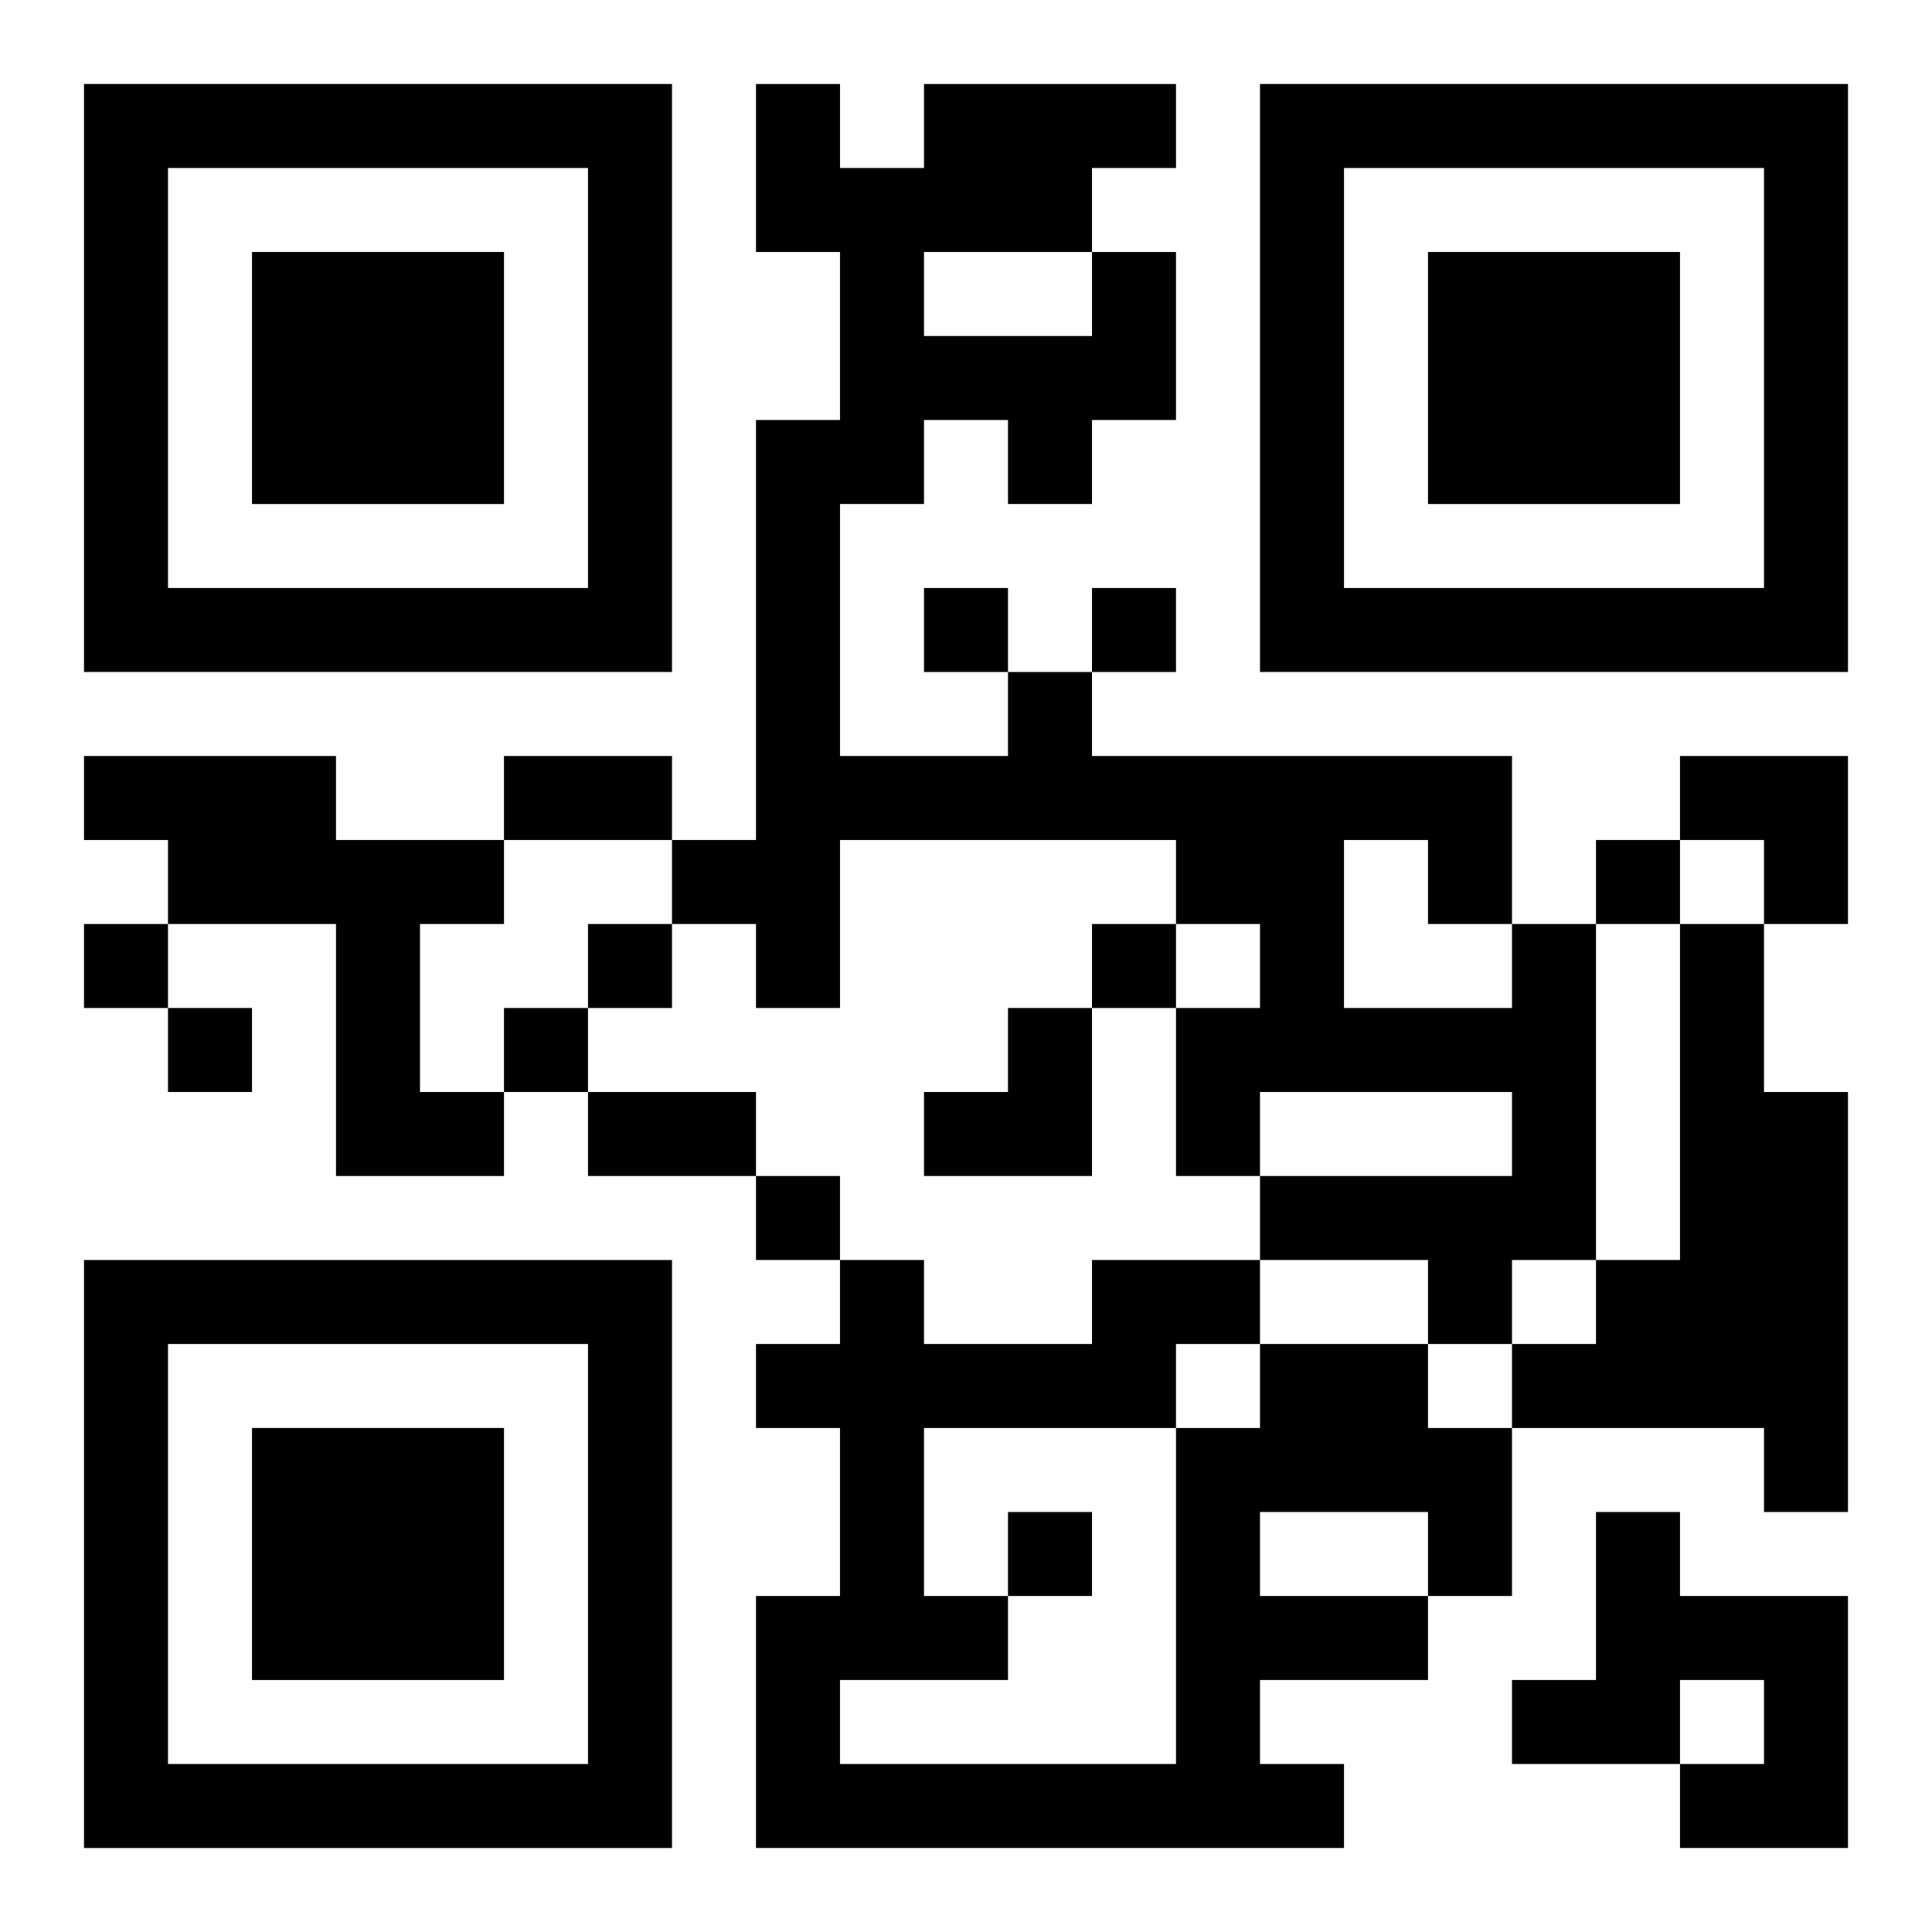
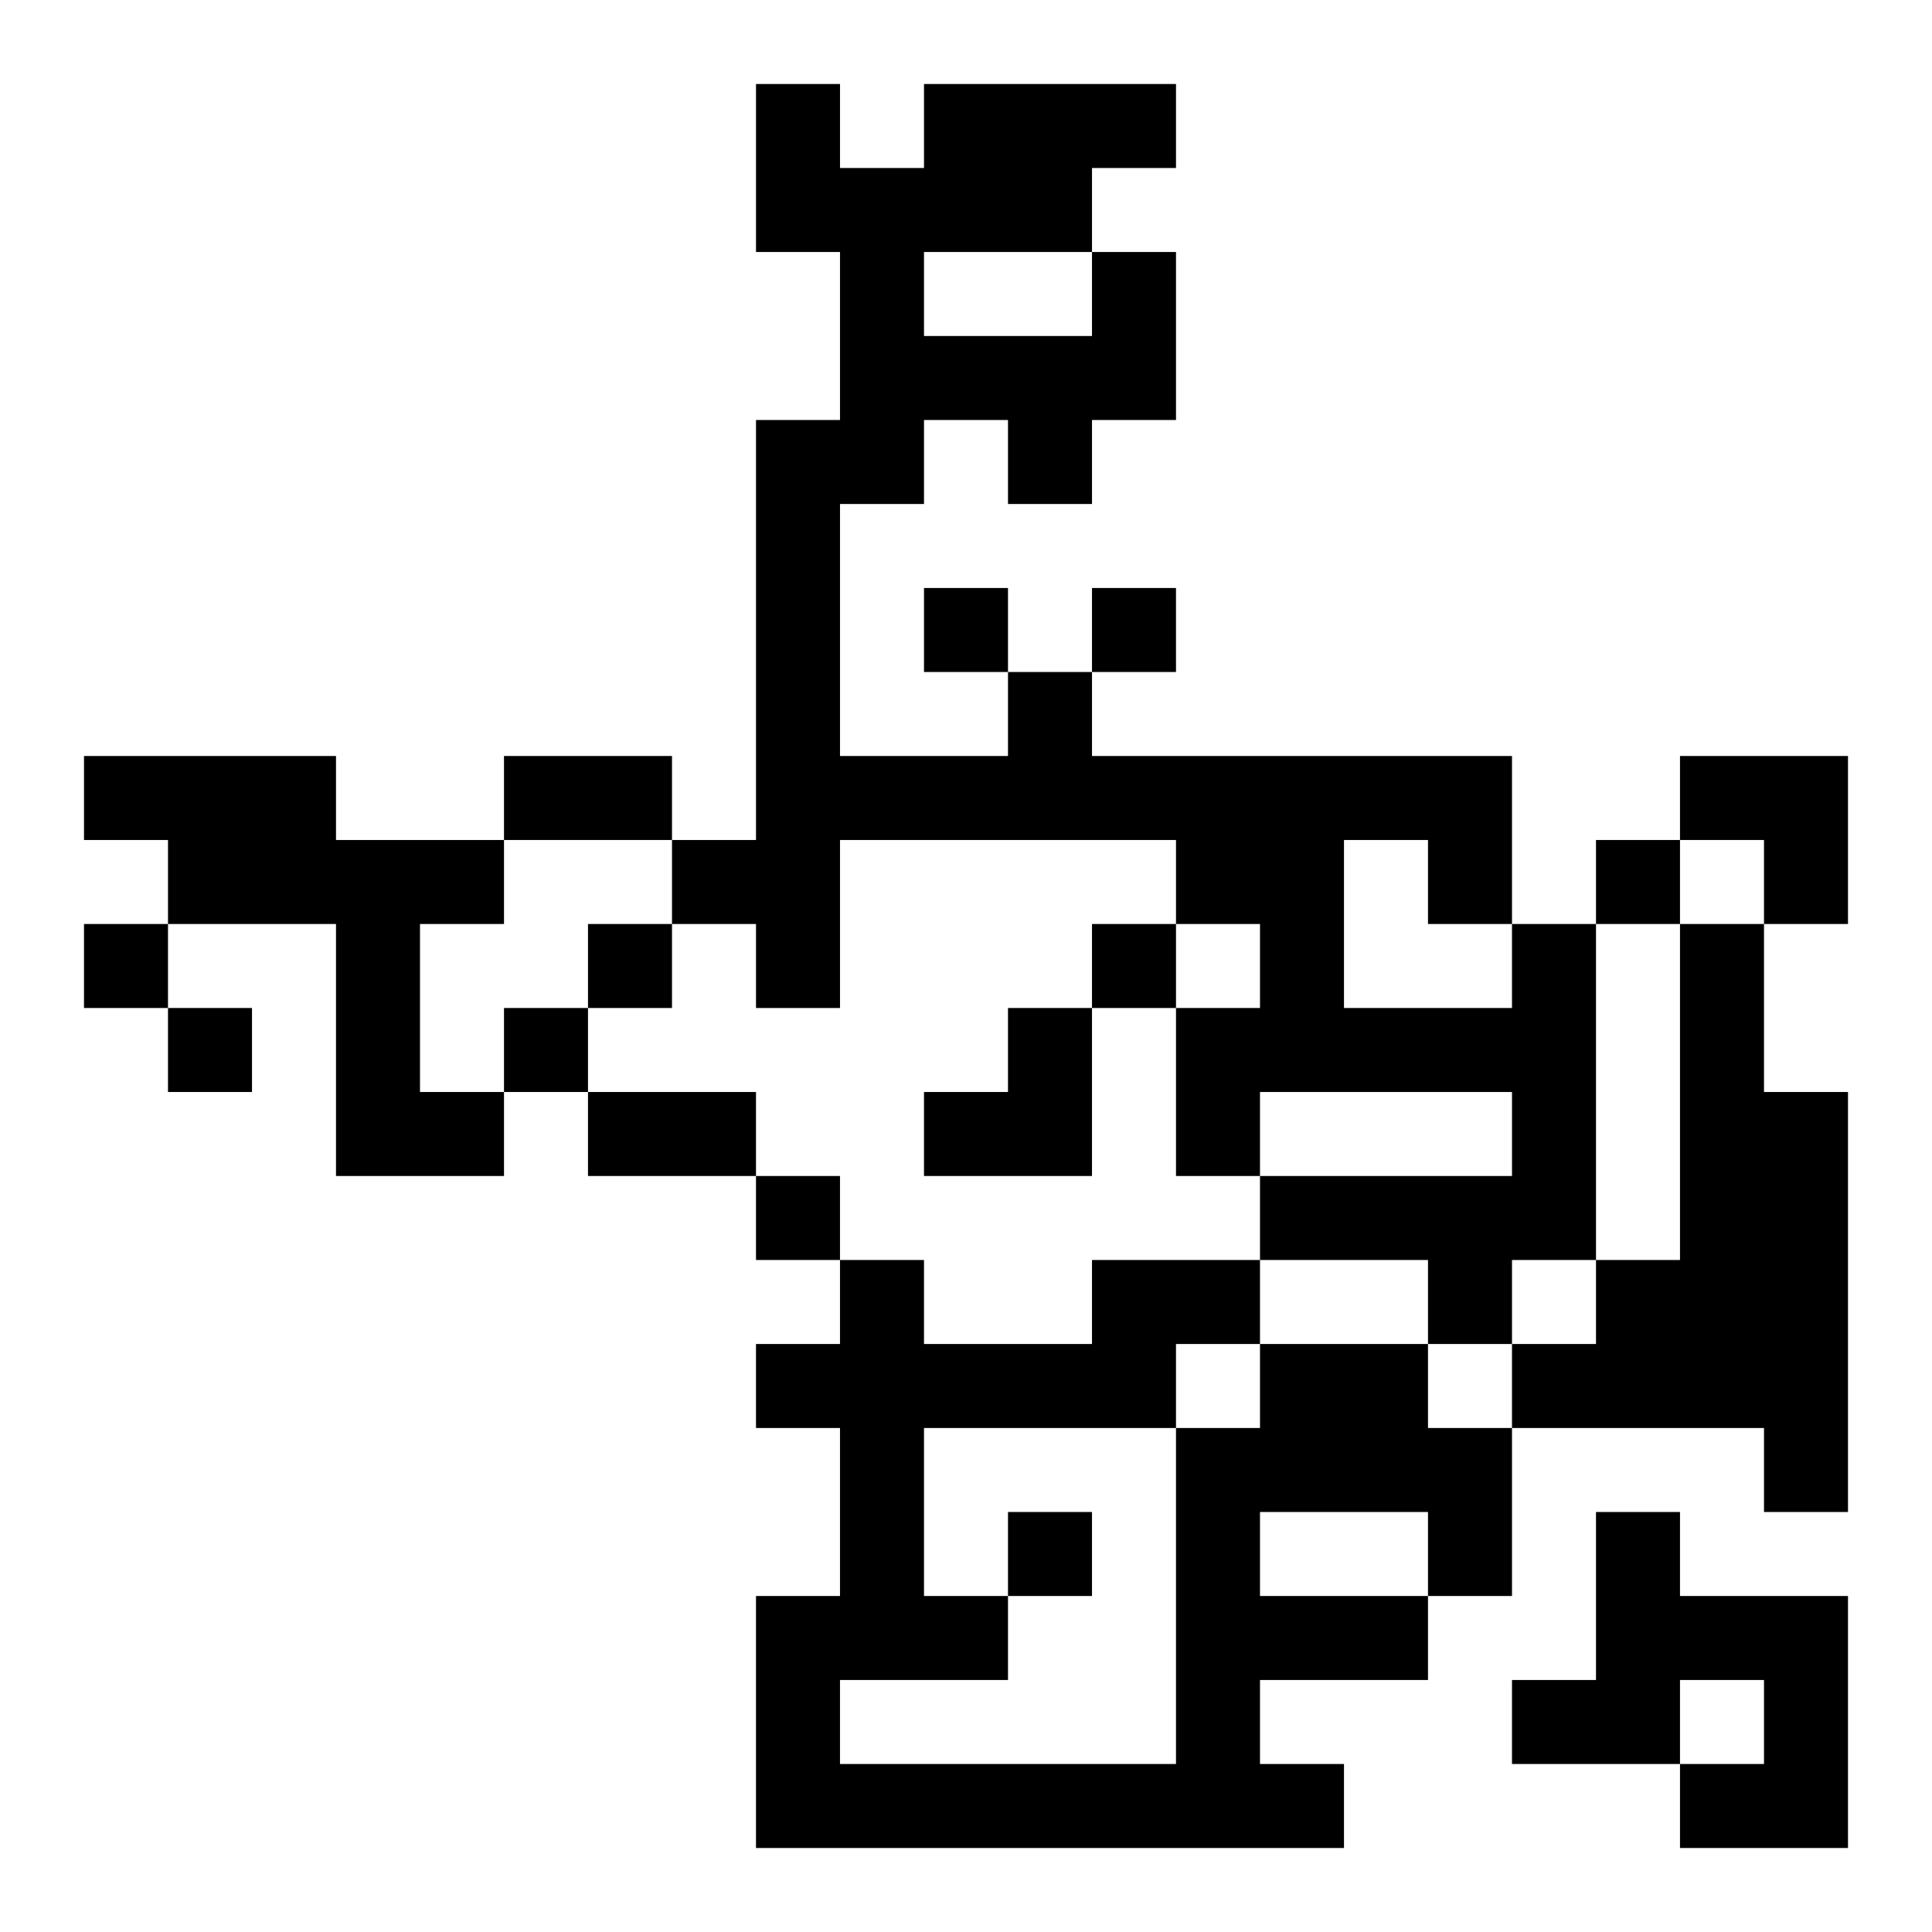
<svg xmlns="http://www.w3.org/2000/svg" xmlns:xlink="http://www.w3.org/1999/xlink" width="250" height="250" baseProfile="full" version="1.1" viewBox="-1 -1 23 23">
  <symbol id="a">
-     <path d="m0 7v7h7v-7h-7zm1 1h5v5h-5v-5zm1 1v3h3v-3h-3z" />
-   </symbol>
+     </symbol>
  <use y="-7" xlink:href="#a" />
  <use y="7" xlink:href="#a" />
  <use x="14" y="-7" xlink:href="#a" />
  <path d="m0 8h3v1h2v1h-1v2h1v1h-2v-3h-2v-1h-1v-1m17 2h1v4h-1v1h-1v-1h-2v-1h3v-1h-3v1h-1v-2h1v-1h-1v-1h-4v2h-1v-1h-1v-1h1v-5h1v-2h-1v-2h1v1h1v-1h3v1h-1v1h1v2h-1v1h-1v-1h-1v1h-1v3h2v-1h1v1h5v2m-7-8v1h2v-1h-2m5 7v2h2v-1h-1v-1h-1m4 1h1v2h1v5h-1v-1h-3v-1h1v-1h1v-4m-5 5h2v1h1v2h-1v1h-2v1h1v1h-7v-3h1v-2h-1v-1h1v-1h1v1h2v-1h2v1m0 2v1h2v-1h-2m-1-2v1h1v-1h-1m-3 1v2h1v1h-2v1h4v-4h-3m8 1h1v1h2v3h-2v-1h1v-1h-1v1h-2v-1h1v-2m-8-11v1h1v-1h-1m2 0v1h1v-1h-1m6 3v1h1v-1h-1m-18 1v1h1v-1h-1m6 0v1h1v-1h-1m6 0v1h1v-1h-1m-11 1v1h1v-1h-1m4 0v1h1v-1h-1m3 2v1h1v-1h-1m3 4v1h1v-1h-1m-6-9h2v1h-2v-1m1 4h2v1h-2v-1m13-4h2v2h-1v-1h-1zm-9 3m1 0h1v2h-2v-1h1z" />
</svg>